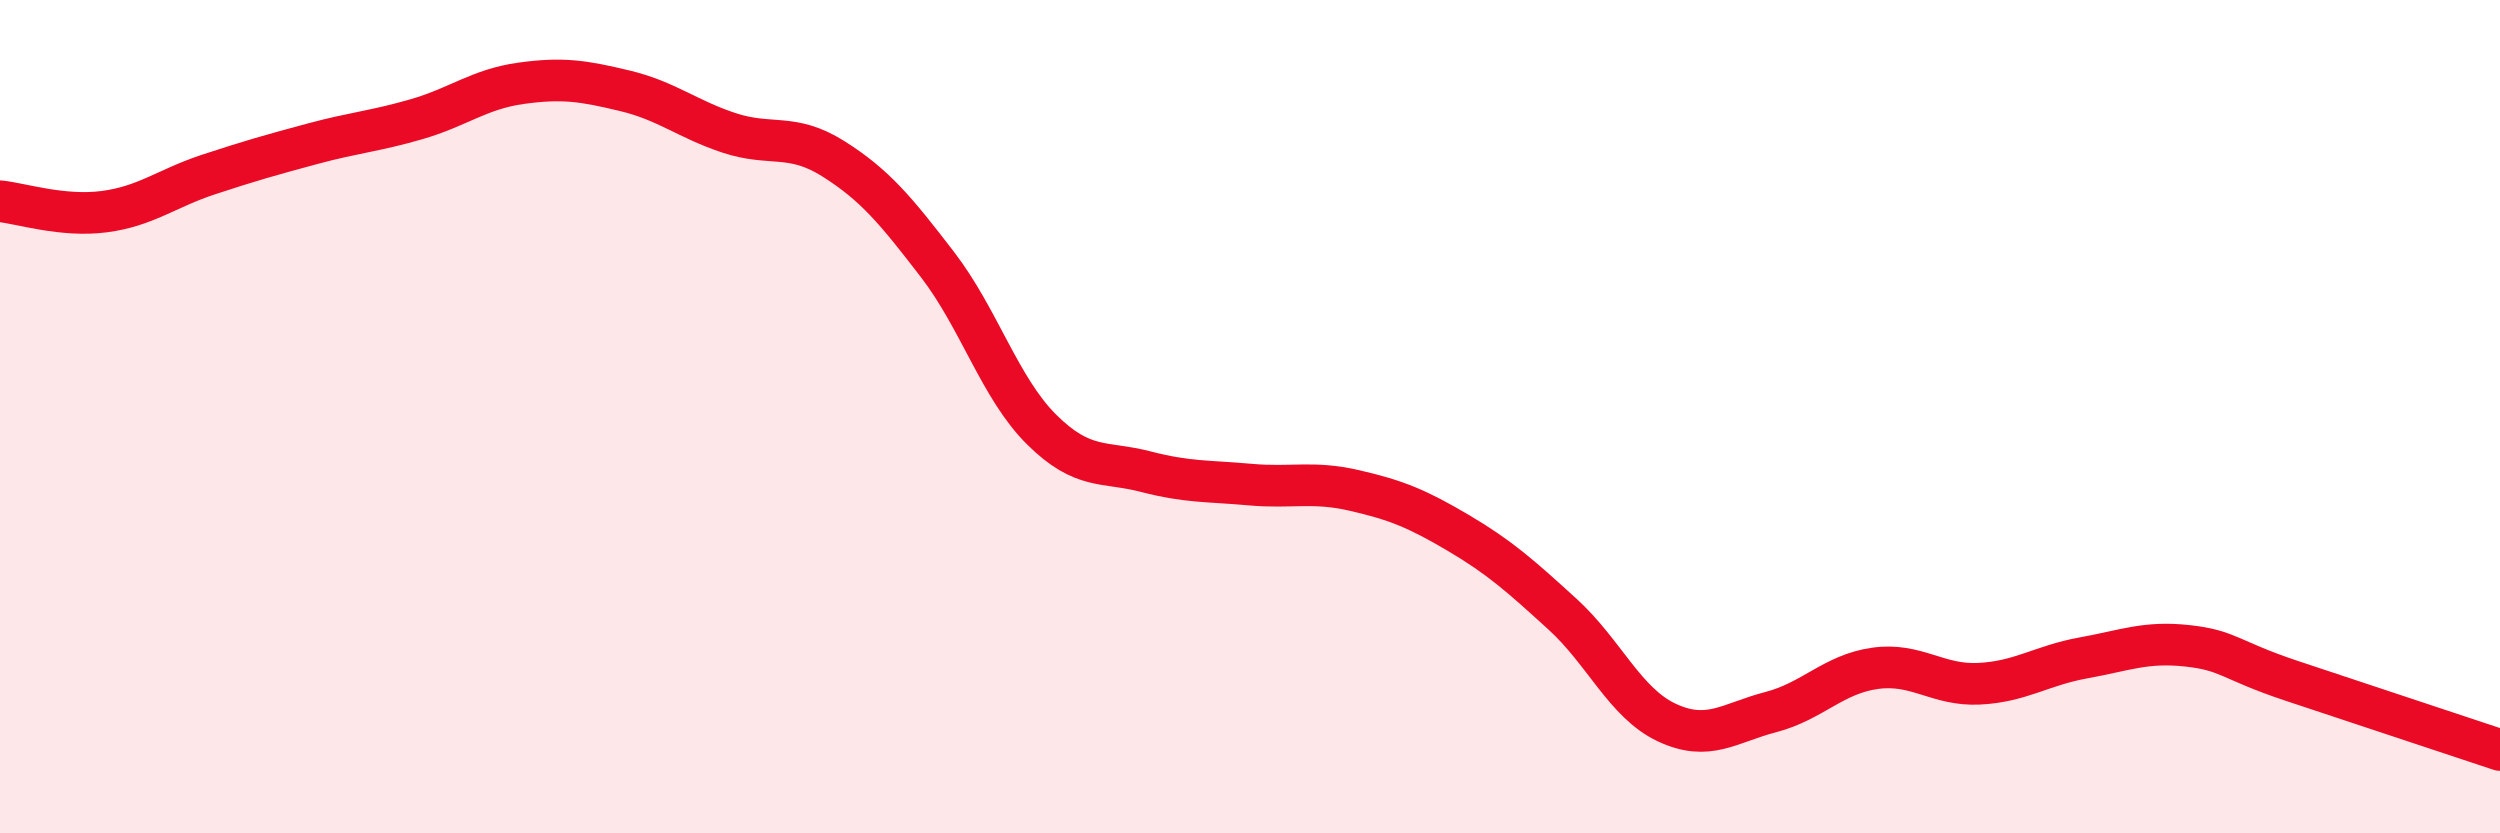
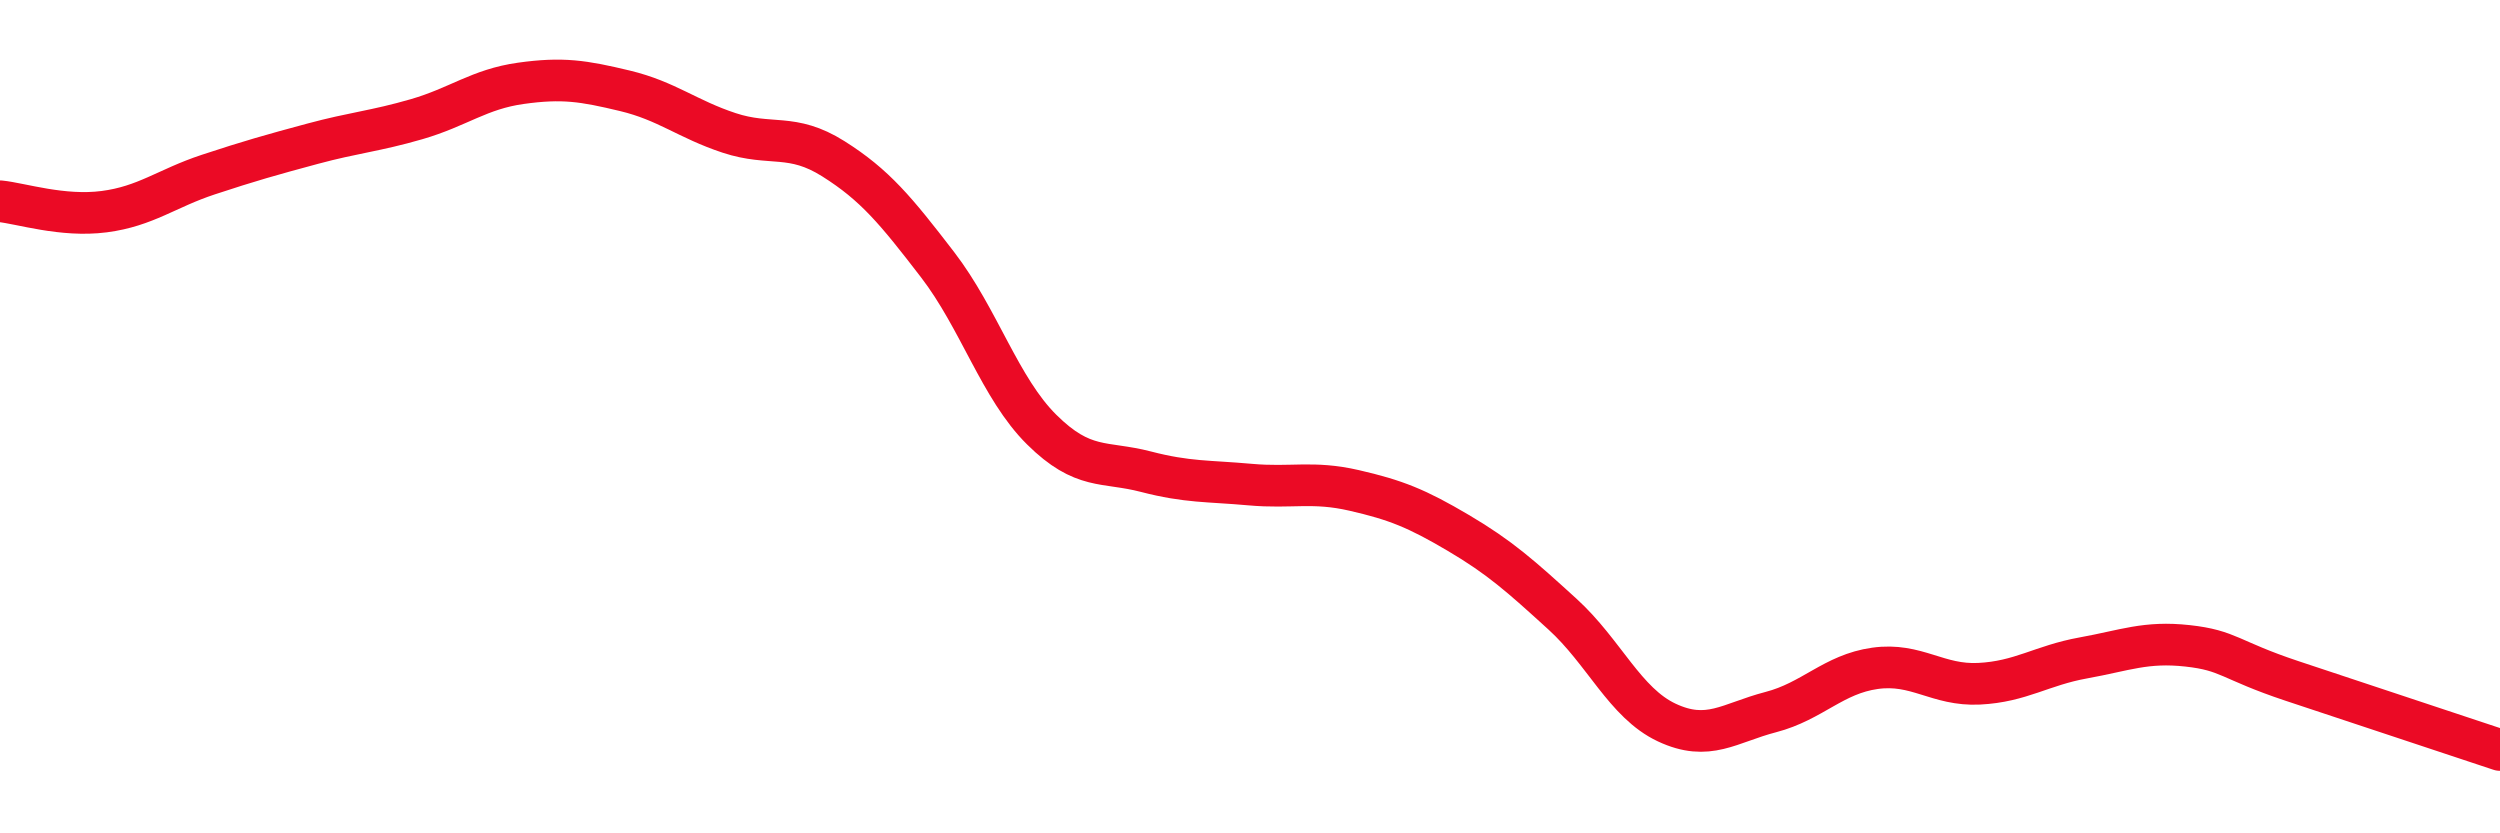
<svg xmlns="http://www.w3.org/2000/svg" width="60" height="20" viewBox="0 0 60 20">
-   <path d="M 0,4.83 C 0.5,4.88 1.5,5.21 2.5,5.08 C 3.5,4.95 4,4.52 5,4.19 C 6,3.86 6.5,3.72 7.5,3.45 C 8.5,3.18 9,3.15 10,2.86 C 11,2.57 11.5,2.14 12.5,2 C 13.5,1.86 14,1.94 15,2.18 C 16,2.42 16.5,2.86 17.5,3.19 C 18.5,3.52 19,3.18 20,3.81 C 21,4.44 21.5,5.05 22.5,6.35 C 23.5,7.65 24,9.32 25,10.31 C 26,11.3 26.5,11.06 27.5,11.32 C 28.5,11.58 29,11.54 30,11.63 C 31,11.72 31.5,11.54 32.5,11.77 C 33.5,12 34,12.2 35,12.79 C 36,13.38 36.5,13.83 37.5,14.74 C 38.5,15.65 39,16.87 40,17.34 C 41,17.81 41.5,17.35 42.5,17.09 C 43.5,16.83 44,16.18 45,16.04 C 46,15.9 46.5,16.46 47.5,16.41 C 48.5,16.36 49,15.97 50,15.79 C 51,15.61 51.5,15.39 52.5,15.5 C 53.5,15.61 53.5,15.84 55,16.34 C 56.5,16.84 59,17.67 60,18L60 20L0 20Z" fill="#EB0A25" opacity="0.1" stroke-linecap="round" stroke-linejoin="round" />
  <path d="M 0,4.83 C 0.5,4.88 1.5,5.21 2.5,5.08 C 3.5,4.95 4,4.52 5,4.19 C 6,3.86 6.5,3.72 7.5,3.45 C 8.5,3.18 9,3.15 10,2.86 C 11,2.57 11.5,2.14 12.5,2 C 13.5,1.86 14,1.94 15,2.18 C 16,2.42 16.5,2.86 17.5,3.19 C 18.5,3.52 19,3.18 20,3.81 C 21,4.44 21.5,5.05 22.5,6.35 C 23.5,7.65 24,9.32 25,10.31 C 26,11.3 26.5,11.06 27.5,11.32 C 28.5,11.58 29,11.54 30,11.63 C 31,11.72 31.5,11.54 32.5,11.77 C 33.5,12 34,12.2 35,12.79 C 36,13.38 36.5,13.83 37.5,14.74 C 38.5,15.65 39,16.87 40,17.34 C 41,17.81 41.5,17.35 42.5,17.09 C 43.5,16.83 44,16.18 45,16.04 C 46,15.9 46.5,16.46 47.5,16.41 C 48.5,16.36 49,15.97 50,15.79 C 51,15.61 51.5,15.39 52.5,15.5 C 53.5,15.61 53.5,15.84 55,16.34 C 56.5,16.84 59,17.67 60,18" stroke="#EB0A25" stroke-width="1" fill="none" stroke-linecap="round" stroke-linejoin="round" />
</svg>